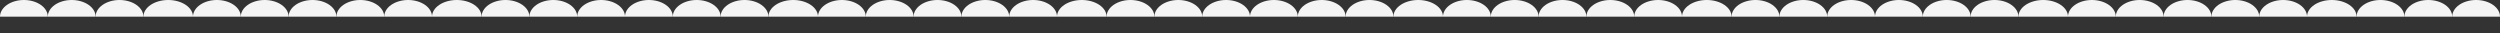
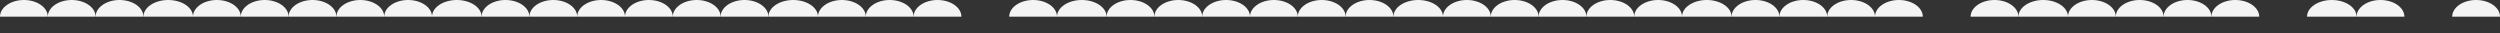
<svg xmlns="http://www.w3.org/2000/svg" width="1200" height="16" viewBox="0 0 1200 16" fill="none">
  <rect x="0" y="0" width="1200" height="16" fill="#333333" stroke="none" />
  <path d="M622.946 8C622.946 6.949 622.649 5.909 622.073 4.938C621.496 3.968 620.651 3.086 619.586 2.343C618.52 1.6 617.256 1.011 615.864 0.609C614.472 0.207 612.98 -4.59197e-08 611.473 0C609.966 4.59197e-08 608.475 0.207 607.083 0.609C605.691 1.011 604.426 1.6 603.36 2.343C602.295 3.086 601.45 3.968 600.873 4.938C600.297 5.909 600 6.949 600 8L611.473 8H622.946Z" fill="#F4F4F4" />
  <path d="M22.946 8C22.946 6.949 22.649 5.909 22.073 4.938C21.496 3.968 20.651 3.086 19.586 2.343C18.52 1.6 17.256 1.011 15.864 0.609C14.472 0.207 12.98 -4.59197e-08 11.473 0C9.966 4.59197e-08 8.475 0.207 7.083 0.609C5.691 1.011 4.426 1.6 3.36 2.343C2.295 3.086 1.45 3.968 0.873 4.938C0.297 5.909 -1.31717e-07 6.949 0 8L11.473 8H22.946Z" fill="#F4F4F4" />
  <path d="M645.892 8C645.892 6.949 645.596 5.909 645.019 4.938C644.442 3.968 643.597 3.086 642.532 2.343C641.467 1.6 640.202 1.011 638.81 0.609C637.418 0.207 635.926 -4.59197e-08 634.419 0C632.913 4.59197e-08 631.421 0.207 630.029 0.609C628.637 1.011 627.372 1.6 626.307 2.343C625.241 3.086 624.396 3.968 623.82 4.938C623.243 5.909 622.946 6.949 622.946 8L634.419 8H645.892Z" fill="#F4F4F4" />
  <path d="M45.892 8C45.892 6.949 45.596 5.909 45.019 4.938C44.442 3.968 43.597 3.086 42.532 2.343C41.467 1.6 40.202 1.011 38.81 0.609C37.418 0.207 35.926 -4.59197e-08 34.419 0C32.913 4.59197e-08 31.421 0.207 30.029 0.609C28.637 1.011 27.372 1.6 26.307 2.343C25.241 3.086 24.396 3.968 23.82 4.938C23.243 5.909 22.946 6.949 22.946 8L34.419 8H45.892Z" fill="#F4F4F4" />
  <path d="M668.839 8C668.839 6.949 668.542 5.909 667.965 4.938C667.389 3.968 666.543 3.086 665.478 2.343C664.413 1.6 663.148 1.011 661.756 0.609C660.364 0.207 658.872 -4.59197e-08 657.365 0C655.859 4.59197e-08 654.367 0.207 652.975 0.609C651.583 1.011 650.318 1.6 649.253 2.343C648.187 3.086 647.342 3.968 646.766 4.938C646.189 5.909 645.892 6.949 645.892 8L657.365 8H668.839Z" fill="#F4F4F4" />
  <path d="M68.838 8C68.838 6.949 68.542 5.909 67.965 4.938C67.389 3.968 66.543 3.086 65.478 2.343C64.413 1.6 63.148 1.011 61.756 0.609C60.364 0.207 58.872 -4.59197e-08 57.365 0C55.859 4.59197e-08 54.367 0.207 52.975 0.609C51.583 1.011 50.318 1.6 49.253 2.343C48.187 3.086 47.342 3.968 46.766 4.938C46.189 5.909 45.892 6.949 45.892 8L57.365 8H68.838Z" fill="#F4F4F4" />
  <path d="M692.635 8C692.635 6.949 692.327 5.909 691.729 4.938C691.131 3.968 690.255 3.086 689.15 2.343C688.045 1.6 686.733 1.011 685.29 0.609C683.846 0.207 682.299 -4.59197e-08 680.737 0C679.174 4.59197e-08 677.627 0.207 676.183 0.609C674.74 1.011 673.428 1.6 672.323 2.343C671.219 3.086 670.342 3.968 669.744 4.938C669.146 5.909 668.839 6.949 668.839 8L680.737 8H692.635Z" fill="#F4F4F4" />
  <path d="M92.635 8C92.635 6.949 92.327 5.909 91.729 4.938C91.131 3.968 90.254 3.086 89.15 2.343C88.045 1.6 86.733 1.011 85.29 0.609C83.846 0.207 82.299 -4.59197e-08 80.737 0C79.174 4.59197e-08 77.627 0.207 76.183 0.609C74.74 1.011 73.428 1.6 72.323 2.343C71.219 3.086 70.342 3.968 69.744 4.938C69.146 5.909 68.838 6.949 68.838 8L80.737 8H92.635Z" fill="#F4F4F4" />
-   <path d="M715.581 8C715.581 6.949 715.284 5.909 714.707 4.938C714.131 3.968 713.286 3.086 712.22 2.343C711.155 1.6 709.89 1.011 708.498 0.609C707.106 0.207 705.614 -4.59197e-08 704.108 0C702.601 4.59197e-08 701.109 0.207 699.717 0.609C698.325 1.011 697.06 1.6 695.995 2.343C694.93 3.086 694.084 3.968 693.508 4.938C692.931 5.909 692.635 6.949 692.635 8L704.108 8H715.581Z" fill="#F4F4F4" />
+   <path d="M715.581 8C715.581 6.949 715.284 5.909 714.707 4.938C714.131 3.968 713.286 3.086 712.22 2.343C711.155 1.6 709.89 1.011 708.498 0.609C707.106 0.207 705.614 -4.59197e-08 704.108 0C702.601 4.59197e-08 701.109 0.207 699.717 0.609C698.325 1.011 697.06 1.6 695.995 2.343C694.93 3.086 694.084 3.968 693.508 4.938C692.931 5.909 692.635 6.949 692.635 8H715.581Z" fill="#F4F4F4" />
  <path d="M115.581 8C115.581 6.949 115.284 5.909 114.707 4.938C114.131 3.968 113.286 3.086 112.22 2.343C111.155 1.6 109.89 1.011 108.498 0.609C107.106 0.207 105.614 -4.59197e-08 104.108 0C102.601 4.59197e-08 101.109 0.207 99.717 0.609C98.325 1.011 97.06 1.6 95.995 2.343C94.93 3.086 94.084 3.968 93.508 4.938C92.931 5.909 92.635 6.949 92.635 8L104.108 8H115.581Z" fill="#F4F4F4" />
  <path d="M738.527 8C738.527 6.949 738.23 5.909 737.654 4.938C737.077 3.968 736.232 3.086 735.167 2.343C734.101 1.6 732.836 1.011 731.444 0.609C730.052 0.207 728.561 -4.59197e-08 727.054 0C725.547 4.59197e-08 724.055 0.207 722.663 0.609C721.271 1.011 720.007 1.6 718.941 2.343C717.876 3.086 717.031 3.968 716.454 4.938C715.878 5.909 715.581 6.949 715.581 8L727.054 8H738.527Z" fill="#F4F4F4" />
  <path d="M138.527 8C138.527 6.949 138.23 5.909 137.654 4.938C137.077 3.968 136.232 3.086 135.166 2.343C134.101 1.6 132.836 1.011 131.444 0.609C130.052 0.207 128.56 -4.59197e-08 127.054 0C125.547 4.59197e-08 124.055 0.207 122.663 0.609C121.271 1.011 120.006 1.6 118.941 2.343C117.876 3.086 117.031 3.968 116.454 4.938C115.877 5.909 115.581 6.949 115.581 8L127.054 8H138.527Z" fill="#F4F4F4" />
  <path d="M761.473 8C761.473 6.949 761.176 5.909 760.6 4.938C760.023 3.968 759.178 3.086 758.113 2.343C757.047 1.6 755.783 1.011 754.391 0.609C752.999 0.207 751.507 -4.59197e-08 750 0C748.493 4.59197e-08 747.001 0.207 745.609 0.609C744.217 1.011 742.953 1.6 741.887 2.343C740.822 3.086 739.977 3.968 739.4 4.938C738.824 5.909 738.527 6.949 738.527 8L750 8H761.473Z" fill="#F4F4F4" />
  <path d="M161.473 8C161.473 6.949 161.176 5.909 160.6 4.938C160.023 3.968 159.178 3.086 158.113 2.343C157.047 1.6 155.782 1.011 154.391 0.609C152.999 0.207 151.507 -4.59197e-08 150 0C148.493 4.59197e-08 147.001 0.207 145.609 0.609C144.217 1.011 142.953 1.6 141.887 2.343C140.822 3.086 139.977 3.968 139.4 4.938C138.824 5.909 138.527 6.949 138.527 8L150 8H161.473Z" fill="#F4F4F4" />
  <path d="M784.419 8C784.419 6.949 784.122 5.909 783.546 4.938C782.969 3.968 782.124 3.086 781.059 2.343C779.993 1.6 778.729 1.011 777.337 0.609C775.945 0.207 774.453 -4.59197e-08 772.946 0C771.44 4.59197e-08 769.948 0.207 768.556 0.609C767.164 1.011 765.899 1.6 764.833 2.343C763.768 3.086 762.923 3.968 762.346 4.938C761.77 5.909 761.473 6.949 761.473 8L772.946 8H784.419Z" fill="#F4F4F4" />
  <path d="M184.419 8C184.419 6.949 184.123 5.909 183.546 4.938C182.969 3.968 182.124 3.086 181.059 2.343C179.994 1.6 178.729 1.011 177.337 0.609C175.945 0.207 174.453 -4.59197e-08 172.946 0C171.44 4.59197e-08 169.948 0.207 168.556 0.609C167.164 1.011 165.899 1.6 164.834 2.343C163.768 3.086 162.923 3.968 162.346 4.938C161.77 5.909 161.473 6.949 161.473 8L172.946 8H184.419Z" fill="#F4F4F4" />
  <path d="M807.365 8C807.365 6.949 807.069 5.909 806.492 4.938C805.916 3.968 805.07 3.086 804.005 2.343C802.94 1.6 801.675 1.011 800.283 0.609C798.891 0.207 797.399 -4.59197e-08 795.892 0C794.386 4.59197e-08 792.894 0.207 791.502 0.609C790.11 1.011 788.845 1.6 787.78 2.343C786.714 3.086 785.869 3.968 785.293 4.938C784.716 5.909 784.419 6.949 784.419 8L795.892 8H807.365Z" fill="#F4F4F4" />
  <path d="M207.365 8C207.365 6.949 207.069 5.909 206.492 4.938C205.916 3.968 205.07 3.086 204.005 2.343C202.94 1.6 201.675 1.011 200.283 0.609C198.891 0.207 197.399 -4.59197e-08 195.892 0C194.386 4.59197e-08 192.894 0.207 191.502 0.609C190.11 1.011 188.845 1.6 187.78 2.343C186.714 3.086 185.869 3.968 185.293 4.938C184.716 5.909 184.419 6.949 184.419 8L195.892 8H207.365Z" fill="#F4F4F4" />
  <path d="M831.161 8C831.161 6.949 830.854 5.909 830.256 4.938C829.658 3.968 828.781 3.086 827.677 2.343C826.572 1.6 825.26 1.011 823.817 0.609C822.373 0.207 820.826 -4.59197e-08 819.263 0C817.701 4.59197e-08 816.154 0.207 814.71 0.609C813.267 1.011 811.955 1.6 810.85 2.343C809.745 3.086 808.869 3.968 808.271 4.938C807.673 5.909 807.365 6.949 807.365 8L819.263 8H831.161Z" fill="#F4F4F4" />
  <path d="M231.161 8C231.161 6.949 230.854 5.909 230.256 4.938C229.658 3.968 228.781 3.086 227.677 2.343C226.572 1.6 225.26 1.011 223.817 0.609C222.373 0.207 220.826 -4.59197e-08 219.263 0C217.701 4.59197e-08 216.154 0.207 214.71 0.609C213.267 1.011 211.955 1.6 210.85 2.343C209.745 3.086 208.869 3.968 208.271 4.938C207.673 5.909 207.365 6.949 207.365 8L219.263 8H231.161Z" fill="#F4F4F4" />
  <path d="M854.108 8C854.108 6.949 853.811 5.909 853.234 4.938C852.658 3.968 851.813 3.086 850.747 2.343C849.682 1.6 848.417 1.011 847.025 0.609C845.633 0.207 844.141 -4.59197e-08 842.635 0C841.128 4.59197e-08 839.636 0.207 838.244 0.609C836.852 1.011 835.587 1.6 834.522 2.343C833.457 3.086 832.611 3.968 832.035 4.938C831.458 5.909 831.161 6.949 831.161 8L842.635 8H854.108Z" fill="#F4F4F4" />
  <path d="M254.108 8C254.108 6.949 253.811 5.909 253.234 4.938C252.658 3.968 251.813 3.086 250.747 2.343C249.682 1.6 248.417 1.011 247.025 0.609C245.633 0.207 244.141 -4.59197e-08 242.635 0C241.128 4.59197e-08 239.636 0.207 238.244 0.609C236.852 1.011 235.587 1.6 234.522 2.343C233.457 3.086 232.611 3.968 232.035 4.938C231.458 5.909 231.161 6.949 231.161 8L242.635 8H254.108Z" fill="#F4F4F4" />
  <path d="M877.054 8C877.054 6.949 876.757 5.909 876.181 4.938C875.604 3.968 874.759 3.086 873.693 2.343C872.628 1.6 871.363 1.011 869.971 0.609C868.579 0.207 867.087 -4.59197e-08 865.581 0C864.074 4.59197e-08 862.582 0.207 861.19 0.609C859.798 1.011 858.533 1.6 857.468 2.343C856.403 3.086 855.558 3.968 854.981 4.938C854.404 5.909 854.108 6.949 854.108 8L865.581 8H877.054Z" fill="#F4F4F4" />
  <path d="M277.054 8C277.054 6.949 276.757 5.909 276.181 4.938C275.604 3.968 274.759 3.086 273.693 2.343C272.628 1.6 271.363 1.011 269.971 0.609C268.579 0.207 267.087 -4.59197e-08 265.581 0C264.074 4.59197e-08 262.582 0.207 261.19 0.609C259.798 1.011 258.533 1.6 257.468 2.343C256.403 3.086 255.558 3.968 254.981 4.938C254.404 5.909 254.108 6.949 254.108 8L265.581 8H277.054Z" fill="#F4F4F4" />
  <path d="M900 8C900 6.949 899.703 5.909 899.127 4.938C898.55 3.968 897.705 3.086 896.64 2.343C895.574 1.6 894.309 1.011 892.917 0.609C891.526 0.207 890.034 -4.59197e-08 888.527 0C887.02 4.59197e-08 885.528 0.207 884.136 0.609C882.744 1.011 881.48 1.6 880.414 2.343C879.349 3.086 878.504 3.968 877.927 4.938C877.351 5.909 877.054 6.949 877.054 8L888.527 8H900Z" fill="#F4F4F4" />
  <path d="M300 8C300 6.949 299.703 5.909 299.127 4.938C298.55 3.968 297.705 3.086 296.64 2.343C295.574 1.6 294.309 1.011 292.917 0.609C291.526 0.207 290.034 -4.59197e-08 288.527 0C287.02 4.59197e-08 285.528 0.207 284.136 0.609C282.744 1.011 281.48 1.6 280.414 2.343C279.349 3.086 278.504 3.968 277.927 4.938C277.351 5.909 277.054 6.949 277.054 8L288.527 8H300Z" fill="#F4F4F4" />
  <path d="M922.946 8C922.946 6.949 922.649 5.909 922.073 4.938C921.496 3.968 920.651 3.086 919.586 2.343C918.52 1.6 917.256 1.011 915.864 0.609C914.472 0.207 912.98 -4.59197e-08 911.473 0C909.966 4.59197e-08 908.475 0.207 907.083 0.609C905.691 1.011 904.426 1.6 903.36 2.343C902.295 3.086 901.45 3.968 900.873 4.938C900.297 5.909 900 6.949 900 8L911.473 8H922.946Z" fill="#F4F4F4" />
  <path d="M322.946 8C322.946 6.949 322.649 5.909 322.073 4.938C321.496 3.968 320.651 3.086 319.586 2.343C318.52 1.6 317.256 1.011 315.864 0.609C314.472 0.207 312.98 -4.59197e-08 311.473 0C309.966 4.59197e-08 308.475 0.207 307.083 0.609C305.691 1.011 304.426 1.6 303.36 2.343C302.295 3.086 301.45 3.968 300.873 4.938C300.297 5.909 300 6.949 300 8L311.473 8H322.946Z" fill="#F4F4F4" />
-   <path d="M945.892 8C945.892 6.949 945.596 5.909 945.019 4.938C944.442 3.968 943.597 3.086 942.532 2.343C941.467 1.6 940.202 1.011 938.81 0.609C937.418 0.207 935.926 -4.59197e-08 934.419 0C932.913 4.59197e-08 931.421 0.207 930.029 0.609C928.637 1.011 927.372 1.6 926.307 2.343C925.241 3.086 924.396 3.968 923.82 4.938C923.243 5.909 922.946 6.949 922.946 8L934.419 8H945.892Z" fill="#F4F4F4" />
  <path d="M345.892 8C345.892 6.949 345.596 5.909 345.019 4.938C344.442 3.968 343.597 3.086 342.532 2.343C341.467 1.6 340.202 1.011 338.81 0.609C337.418 0.207 335.926 -4.59197e-08 334.419 0C332.913 4.59197e-08 331.421 0.207 330.029 0.609C328.637 1.011 327.372 1.6 326.307 2.343C325.241 3.086 324.396 3.968 323.82 4.938C323.243 5.909 322.946 6.949 322.946 8L334.419 8H345.892Z" fill="#F4F4F4" />
  <path d="M968.839 8C968.839 6.949 968.542 5.909 967.965 4.938C967.389 3.968 966.543 3.086 965.478 2.343C964.413 1.6 963.148 1.011 961.756 0.609C960.364 0.207 958.872 -4.59197e-08 957.365 0C955.859 4.59197e-08 954.367 0.207 952.975 0.609C951.583 1.011 950.318 1.6 949.253 2.343C948.187 3.086 947.342 3.968 946.766 4.938C946.189 5.909 945.892 6.949 945.892 8L957.365 8H968.839Z" fill="#F4F4F4" />
  <path d="M368.839 8C368.839 6.949 368.542 5.909 367.965 4.938C367.389 3.968 366.543 3.086 365.478 2.343C364.413 1.6 363.148 1.011 361.756 0.609C360.364 0.207 358.872 -4.59197e-08 357.365 0C355.859 4.59197e-08 354.367 0.207 352.975 0.609C351.583 1.011 350.318 1.6 349.253 2.343C348.187 3.086 347.342 3.968 346.766 4.938C346.189 5.909 345.892 6.949 345.892 8L357.365 8H368.839Z" fill="#F4F4F4" />
  <path d="M992.635 8C992.635 6.949 992.327 5.909 991.729 4.938C991.131 3.968 990.255 3.086 989.15 2.343C988.045 1.6 986.733 1.011 985.29 0.609C983.846 0.207 982.299 -4.59197e-08 980.737 0C979.174 4.59197e-08 977.627 0.207 976.183 0.609C974.74 1.011 973.428 1.6 972.323 2.343C971.219 3.086 970.342 3.968 969.744 4.938C969.146 5.909 968.839 6.949 968.839 8L980.737 8H992.635Z" fill="#F4F4F4" />
  <path d="M392.635 8C392.635 6.949 392.327 5.909 391.729 4.938C391.131 3.968 390.255 3.086 389.15 2.343C388.045 1.6 386.733 1.011 385.29 0.609C383.846 0.207 382.299 -4.59197e-08 380.737 0C379.174 4.59197e-08 377.627 0.207 376.183 0.609C374.74 1.011 373.428 1.6 372.323 2.343C371.219 3.086 370.342 3.968 369.744 4.938C369.146 5.909 368.839 6.949 368.839 8L380.737 8H392.635Z" fill="#F4F4F4" />
  <path d="M1015.58 8C1015.58 6.949 1015.28 5.909 1014.71 4.938C1014.13 3.968 1013.29 3.086 1012.22 2.343C1011.15 1.6 1009.89 1.011 1008.5 0.609C1007.11 0.207 1005.61 -4.59197e-08 1004.11 0C1002.6 4.59197e-08 1001.11 0.207 999.717 0.609C998.325 1.011 997.06 1.6 995.995 2.343C994.93 3.086 994.084 3.968 993.508 4.938C992.931 5.909 992.635 6.949 992.635 8L1004.11 8H1015.58Z" fill="#F4F4F4" />
  <path d="M415.581 8C415.581 6.949 415.284 5.909 414.707 4.938C414.131 3.968 413.286 3.086 412.22 2.343C411.155 1.6 409.89 1.011 408.498 0.609C407.106 0.207 405.614 -4.59197e-08 404.108 0C402.601 4.59197e-08 401.109 0.207 399.717 0.609C398.325 1.011 397.06 1.6 395.995 2.343C394.93 3.086 394.084 3.968 393.508 4.938C392.931 5.909 392.635 6.949 392.635 8L404.108 8H415.581Z" fill="#F4F4F4" />
  <path d="M1038.53 8C1038.53 6.949 1038.23 5.909 1037.65 4.938C1037.08 3.968 1036.23 3.086 1035.17 2.343C1034.1 1.6 1032.84 1.011 1031.44 0.609C1030.05 0.207 1028.56 -4.59197e-08 1027.05 0C1025.55 4.59197e-08 1024.06 0.207 1022.66 0.609C1021.27 1.011 1020.01 1.6 1018.94 2.343C1017.88 3.086 1017.03 3.968 1016.45 4.938C1015.88 5.909 1015.58 6.949 1015.58 8L1027.05 8H1038.53Z" fill="#F4F4F4" />
  <path d="M438.527 8C438.527 6.949 438.23 5.909 437.654 4.938C437.077 3.968 436.232 3.086 435.167 2.343C434.101 1.6 432.836 1.011 431.444 0.609C430.052 0.207 428.561 -4.59197e-08 427.054 0C425.547 4.59197e-08 424.055 0.207 422.663 0.609C421.271 1.011 420.007 1.6 418.941 2.343C417.876 3.086 417.031 3.968 416.454 4.938C415.878 5.909 415.581 6.949 415.581 8L427.054 8H438.527Z" fill="#F4F4F4" />
  <path d="M1061.47 8C1061.47 6.949 1061.18 5.909 1060.6 4.938C1060.02 3.968 1059.18 3.086 1058.11 2.343C1057.05 1.6 1055.78 1.011 1054.39 0.609C1053 0.207 1051.51 -4.59197e-08 1050 0C1048.49 4.59197e-08 1047 0.207 1045.61 0.609C1044.22 1.011 1042.95 1.6 1041.89 2.343C1040.82 3.086 1039.98 3.968 1039.4 4.938C1038.82 5.909 1038.53 6.949 1038.53 8L1050 8H1061.47Z" fill="#F4F4F4" />
  <path d="M461.473 8C461.473 6.949 461.176 5.909 460.6 4.938C460.023 3.968 459.178 3.086 458.113 2.343C457.047 1.6 455.783 1.011 454.391 0.609C452.999 0.207 451.507 -4.59197e-08 450 0C448.493 4.59197e-08 447.001 0.207 445.609 0.609C444.217 1.011 442.953 1.6 441.887 2.343C440.822 3.086 439.977 3.968 439.4 4.938C438.824 5.909 438.527 6.949 438.527 8L450 8H461.473Z" fill="#F4F4F4" />
  <path d="M1084.42 8C1084.42 6.949 1084.12 5.909 1083.55 4.938C1082.97 3.968 1082.12 3.086 1081.06 2.343C1079.99 1.6 1078.73 1.011 1077.34 0.609C1075.94 0.207 1074.45 -4.59197e-08 1072.95 0C1071.44 4.59197e-08 1069.95 0.207 1068.56 0.609C1067.16 1.011 1065.9 1.6 1064.83 2.343C1063.77 3.086 1062.92 3.968 1062.35 4.938C1061.77 5.909 1061.47 6.949 1061.47 8L1072.95 8H1084.42Z" fill="#F4F4F4" />
-   <path d="M484.419 8C484.419 6.949 484.122 5.909 483.546 4.938C482.969 3.968 482.124 3.086 481.059 2.343C479.993 1.6 478.729 1.011 477.337 0.609C475.945 0.207 474.453 -4.59197e-08 472.946 0C471.44 4.59197e-08 469.948 0.207 468.556 0.609C467.164 1.011 465.899 1.6 464.833 2.343C463.768 3.086 462.923 3.968 462.346 4.938C461.77 5.909 461.473 6.949 461.473 8L472.946 8H484.419Z" fill="#F4F4F4" />
-   <path d="M1107.37 8C1107.37 6.949 1107.07 5.909 1106.49 4.938C1105.92 3.968 1105.07 3.086 1104.01 2.343C1102.94 1.6 1101.67 1.011 1100.28 0.609C1098.89 0.207 1097.4 -4.59197e-08 1095.89 0C1094.39 4.59197e-08 1092.89 0.207 1091.5 0.609C1090.11 1.011 1088.85 1.6 1087.78 2.343C1086.71 3.086 1085.87 3.968 1085.29 4.938C1084.72 5.909 1084.42 6.949 1084.42 8L1095.89 8H1107.37Z" fill="#F4F4F4" />
  <path d="M507.365 8C507.365 6.949 507.069 5.909 506.492 4.938C505.916 3.968 505.07 3.086 504.005 2.343C502.94 1.6 501.675 1.011 500.283 0.609C498.891 0.207 497.399 -4.59197e-08 495.892 0C494.386 4.59197e-08 492.894 0.207 491.502 0.609C490.11 1.011 488.845 1.6 487.78 2.343C486.714 3.086 485.869 3.968 485.293 4.938C484.716 5.909 484.419 6.949 484.419 8L495.892 8H507.365Z" fill="#F4F4F4" />
  <path d="M1131.16 8C1131.16 6.949 1130.85 5.909 1130.26 4.938C1129.66 3.968 1128.78 3.086 1127.68 2.343C1126.57 1.6 1125.26 1.011 1123.82 0.609C1122.37 0.207 1120.83 -4.59197e-08 1119.26 0C1117.7 4.59197e-08 1116.15 0.207 1114.71 0.609C1113.27 1.011 1111.96 1.6 1110.85 2.343C1109.75 3.086 1108.87 3.968 1108.27 4.938C1107.67 5.909 1107.37 6.949 1107.37 8L1119.26 8H1131.16Z" fill="#F4F4F4" />
  <path d="M531.162 8C531.162 6.949 530.854 5.909 530.256 4.938C529.658 3.968 528.781 3.086 527.677 2.343C526.572 1.6 525.26 1.011 523.817 0.609C522.373 0.207 520.826 -4.59197e-08 519.263 0C517.701 4.59197e-08 516.154 0.207 514.71 0.609C513.267 1.011 511.955 1.6 510.85 2.343C509.745 3.086 508.869 3.968 508.271 4.938C507.673 5.909 507.365 6.949 507.365 8L519.263 8H531.162Z" fill="#F4F4F4" />
  <path d="M1154.11 8C1154.11 6.949 1153.81 5.909 1153.23 4.938C1152.66 3.968 1151.81 3.086 1150.75 2.343C1149.68 1.6 1148.42 1.011 1147.03 0.609C1145.63 0.207 1144.14 -4.59197e-08 1142.63 0C1141.13 4.59197e-08 1139.64 0.207 1138.24 0.609C1136.85 1.011 1135.59 1.6 1134.52 2.343C1133.46 3.086 1132.61 3.968 1132.03 4.938C1131.46 5.909 1131.16 6.949 1131.16 8L1142.63 8H1154.11Z" fill="#F4F4F4" />
  <path d="M554.108 8C554.108 6.949 553.811 5.909 553.234 4.938C552.658 3.968 551.813 3.086 550.747 2.343C549.682 1.6 548.417 1.011 547.025 0.609C545.633 0.207 544.141 -4.59197e-08 542.635 0C541.128 4.59197e-08 539.636 0.207 538.244 0.609C536.852 1.011 535.587 1.6 534.522 2.343C533.457 3.086 532.611 3.968 532.035 4.938C531.458 5.909 531.161 6.949 531.161 8L542.635 8H554.108Z" fill="#F4F4F4" />
-   <path d="M1177.05 8C1177.05 6.949 1176.76 5.909 1176.18 4.938C1175.6 3.968 1174.76 3.086 1173.69 2.343C1172.63 1.6 1171.36 1.011 1169.97 0.609C1168.58 0.207 1167.09 -4.59197e-08 1165.58 0C1164.07 4.59197e-08 1162.58 0.207 1161.19 0.609C1159.8 1.011 1158.53 1.6 1157.47 2.343C1156.4 3.086 1155.56 3.968 1154.98 4.938C1154.4 5.909 1154.11 6.949 1154.11 8L1165.58 8H1177.05Z" fill="#F4F4F4" />
  <path d="M577.054 8C577.054 6.949 576.757 5.909 576.181 4.938C575.604 3.968 574.759 3.086 573.693 2.343C572.628 1.6 571.363 1.011 569.971 0.609C568.579 0.207 567.087 -4.59197e-08 565.581 0C564.074 4.59197e-08 562.582 0.207 561.19 0.609C559.798 1.011 558.533 1.6 557.468 2.343C556.403 3.086 555.558 3.968 554.981 4.938C554.404 5.909 554.108 6.949 554.108 8L565.581 8H577.054Z" fill="#F4F4F4" />
  <path d="M1200 8C1200 6.949 1199.7 5.909 1199.13 4.938C1198.55 3.968 1197.7 3.086 1196.64 2.343C1195.57 1.6 1194.31 1.011 1192.92 0.609C1191.53 0.207 1190.03 -4.59197e-08 1188.53 0C1187.02 4.59197e-08 1185.53 0.207 1184.14 0.609C1182.74 1.011 1181.48 1.6 1180.41 2.343C1179.35 3.086 1178.5 3.968 1177.93 4.938C1177.35 5.909 1177.05 6.949 1177.05 8L1188.53 8H1200Z" fill="#F4F4F4" />
  <path d="M600 8C600 6.949 599.703 5.909 599.127 4.938C598.55 3.968 597.705 3.086 596.64 2.343C595.574 1.6 594.309 1.011 592.917 0.609C591.526 0.207 590.034 -4.59197e-08 588.527 0C587.02 4.59197e-08 585.528 0.207 584.136 0.609C582.744 1.011 581.48 1.6 580.414 2.343C579.349 3.086 578.504 3.968 577.927 4.938C577.351 5.909 577.054 6.949 577.054 8L588.527 8H600Z" fill="#F4F4F4" />
</svg>